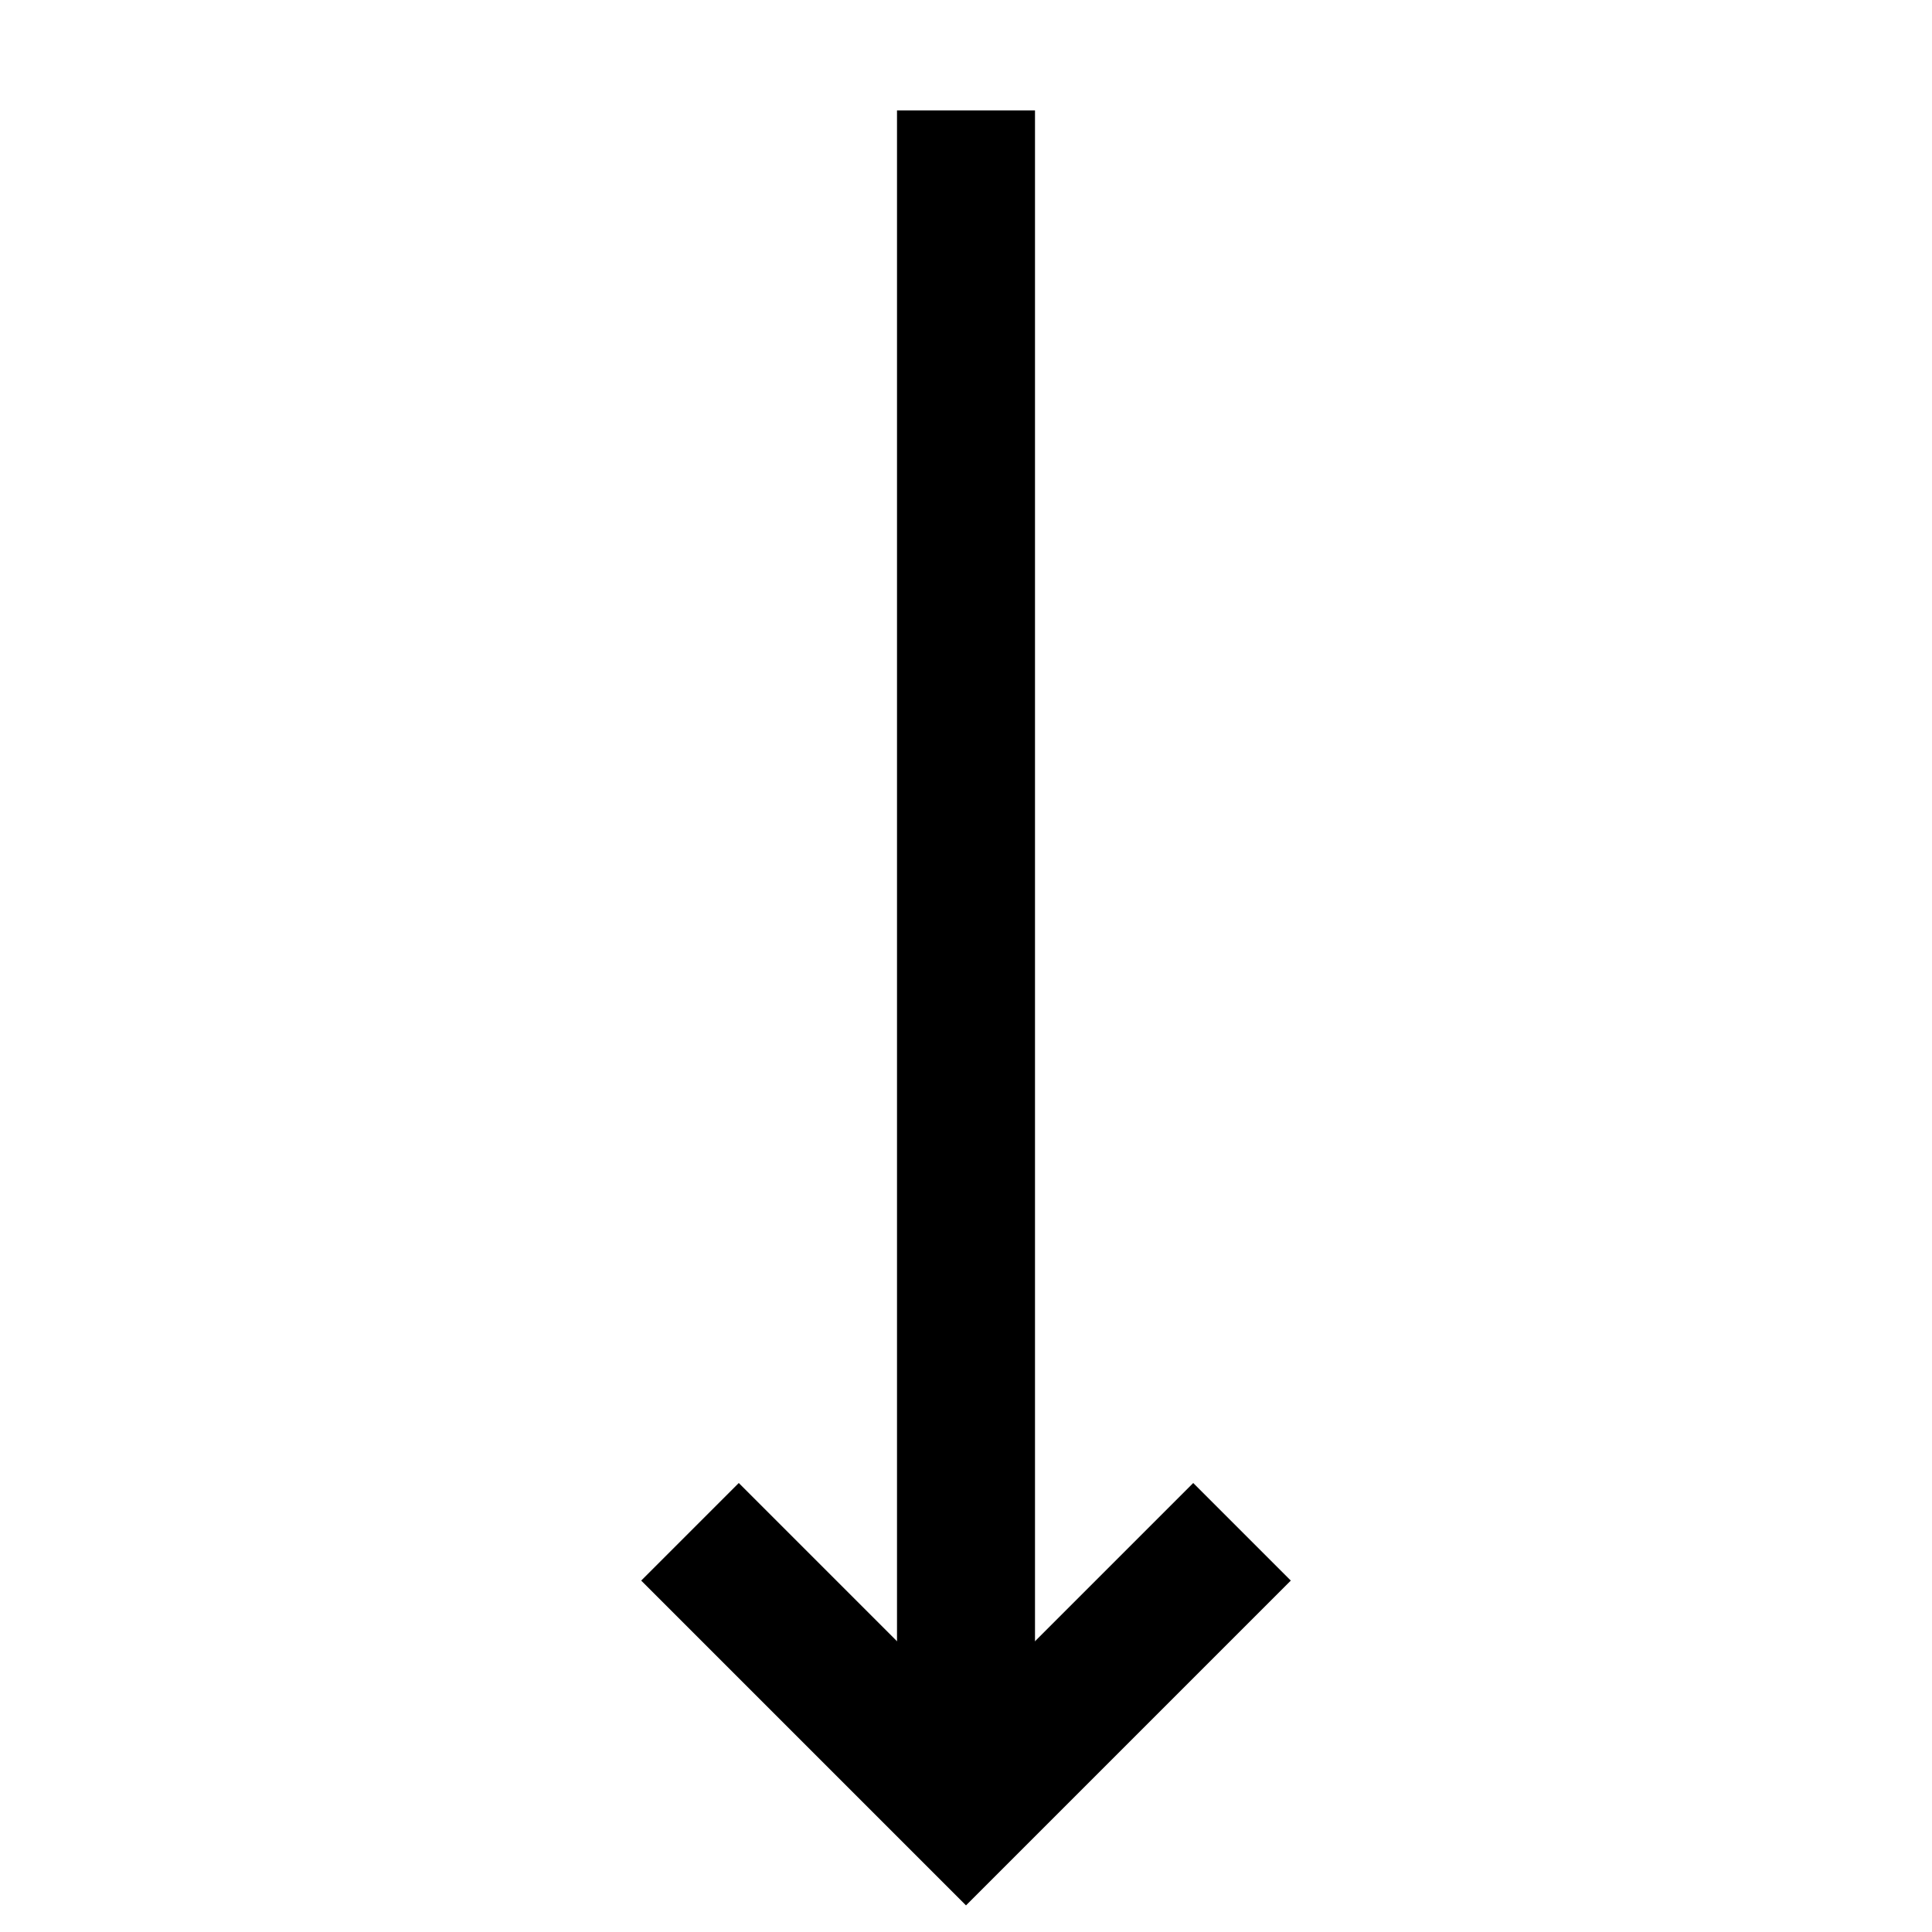
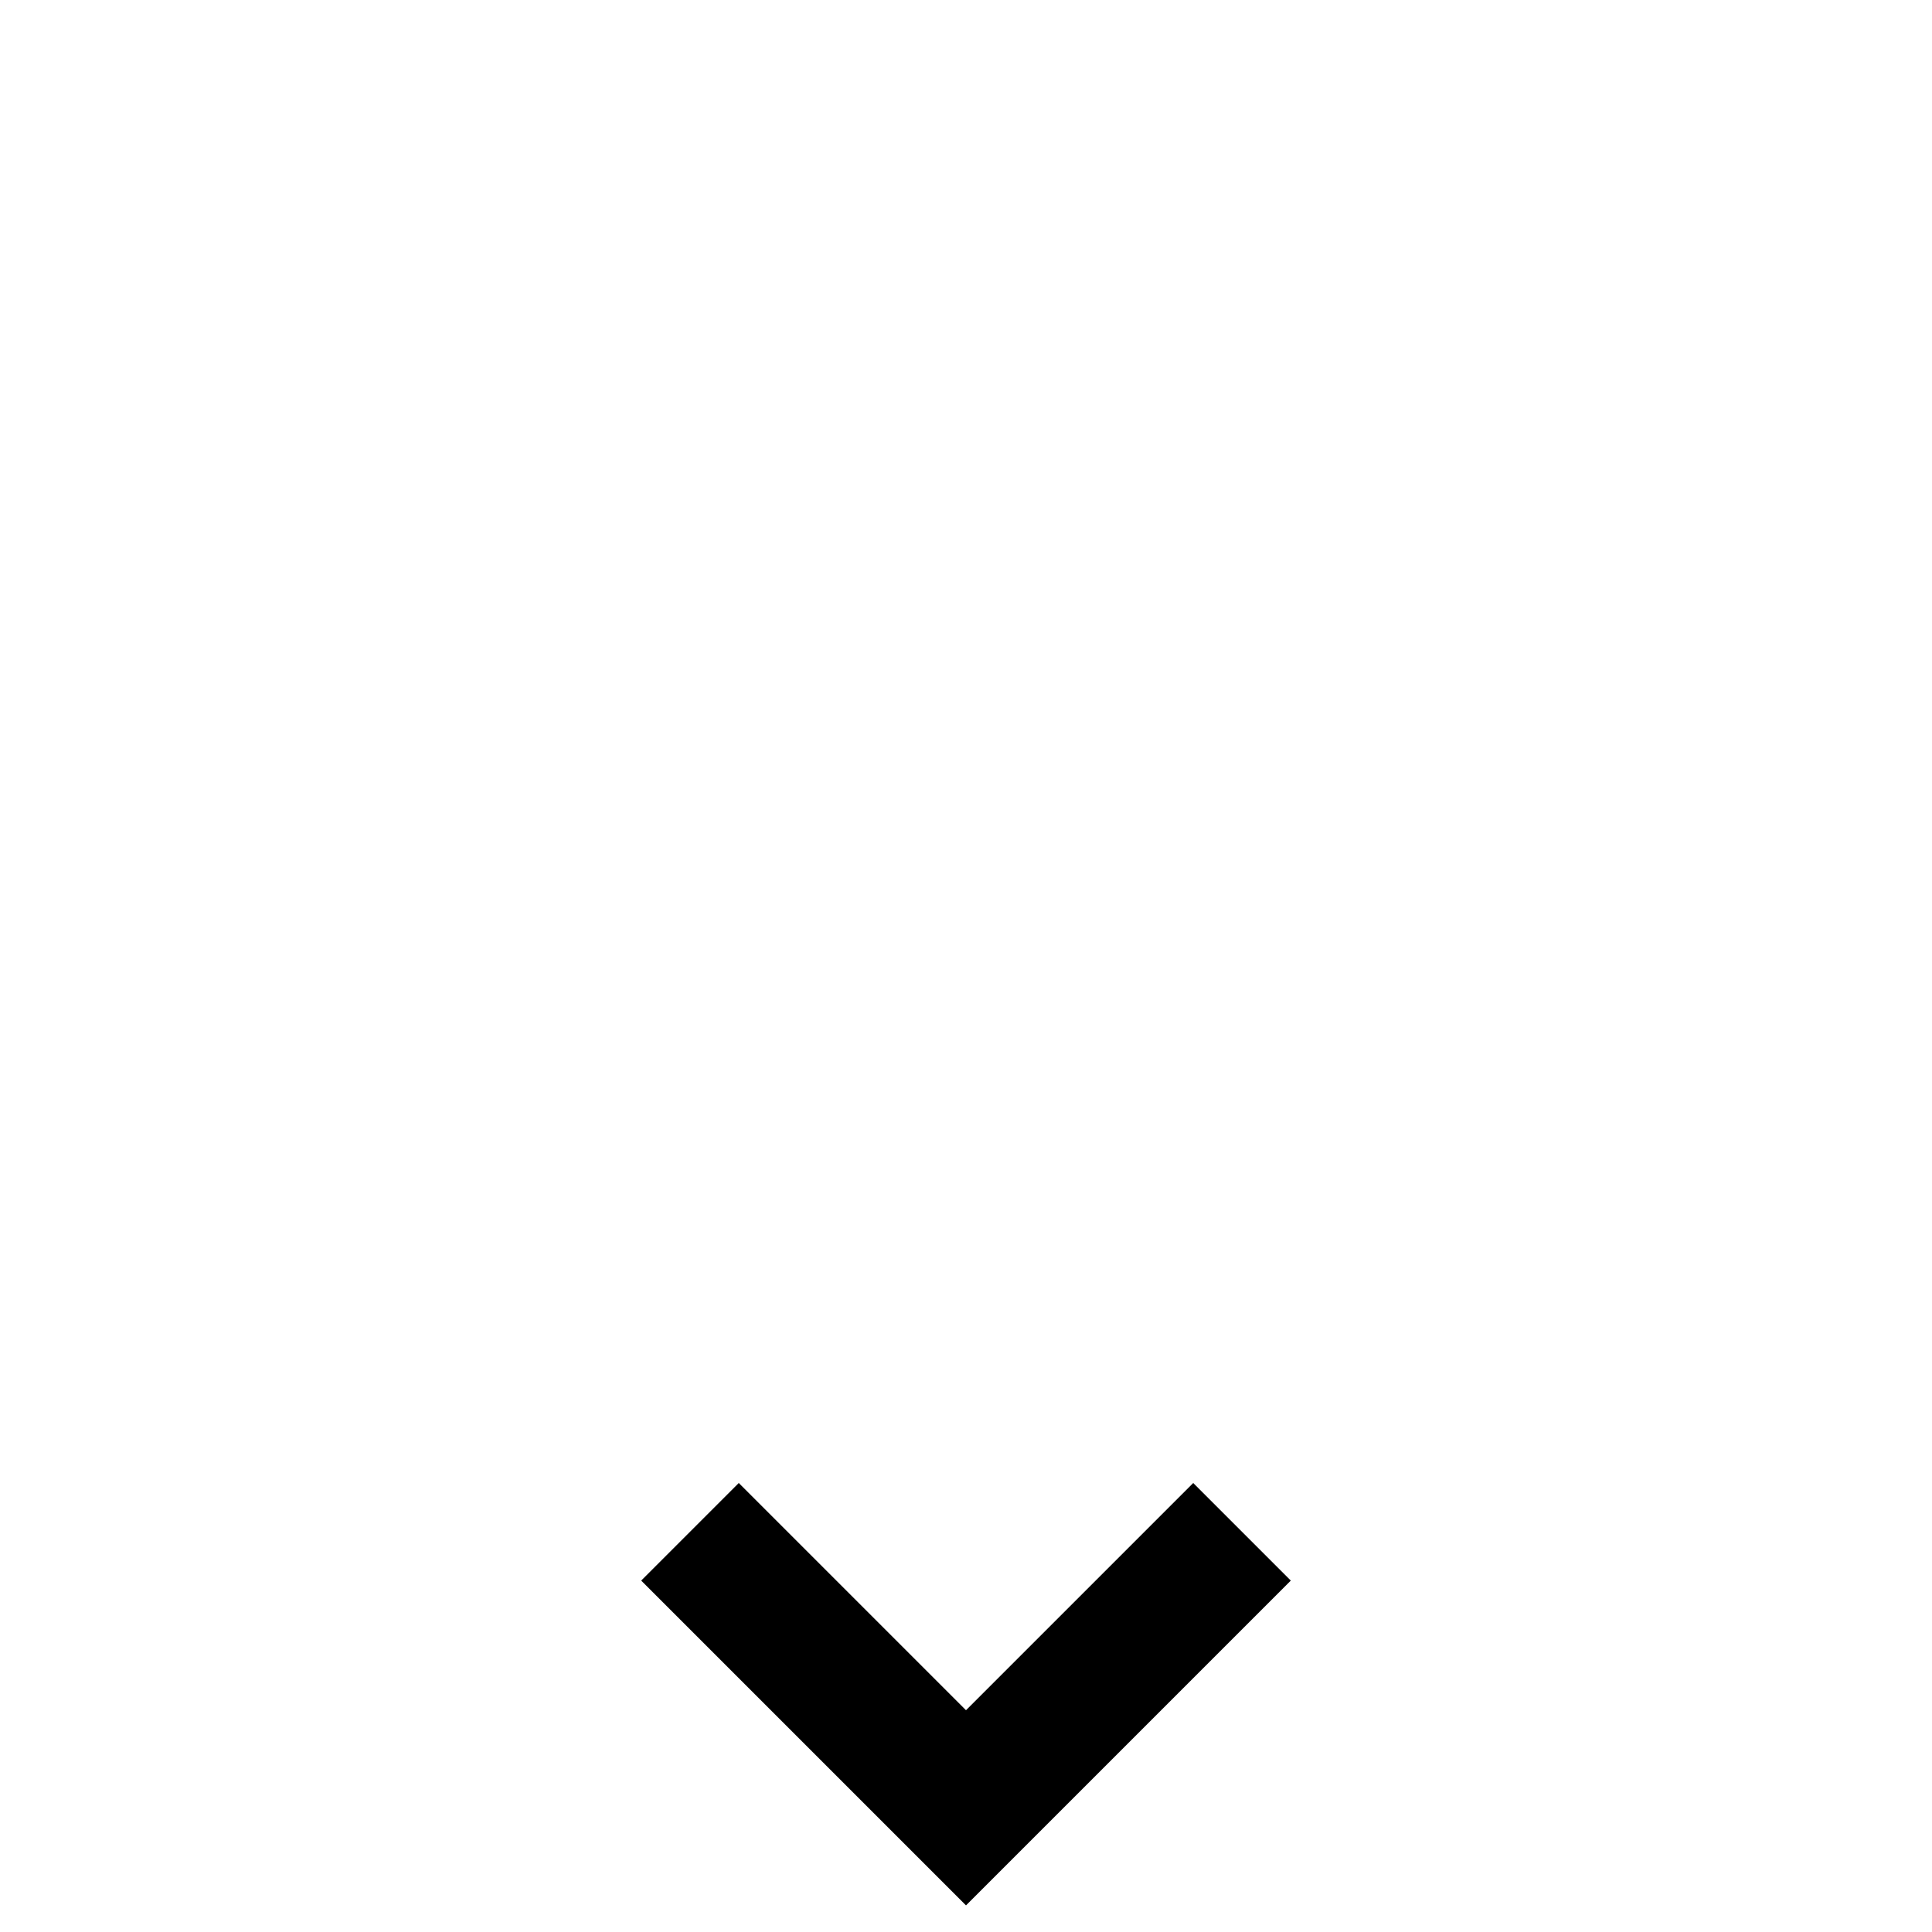
<svg xmlns="http://www.w3.org/2000/svg" version="1.1" viewBox="0 0 14 14">
  <defs>
    <style>
      .cls-1 {
        fill: none;
        stroke: #000;
        stroke-miterlimit: 10;
      }
    </style>
  </defs>
  <g>
    <g id="_レイヤー_1" data-name="レイヤー_1">
      <g id="_グループ_14" data-name="グループ_14">
        <path id="_パス_916" data-name="パス_916" class="cls-1" d="M5,11.1l2,2,2-2" />
-         <line id="_線_3" data-name="線_3" class="cls-1" x1="7" y1="13.2" x2="7" y2=".8" />
      </g>
    </g>
  </g>
</svg>